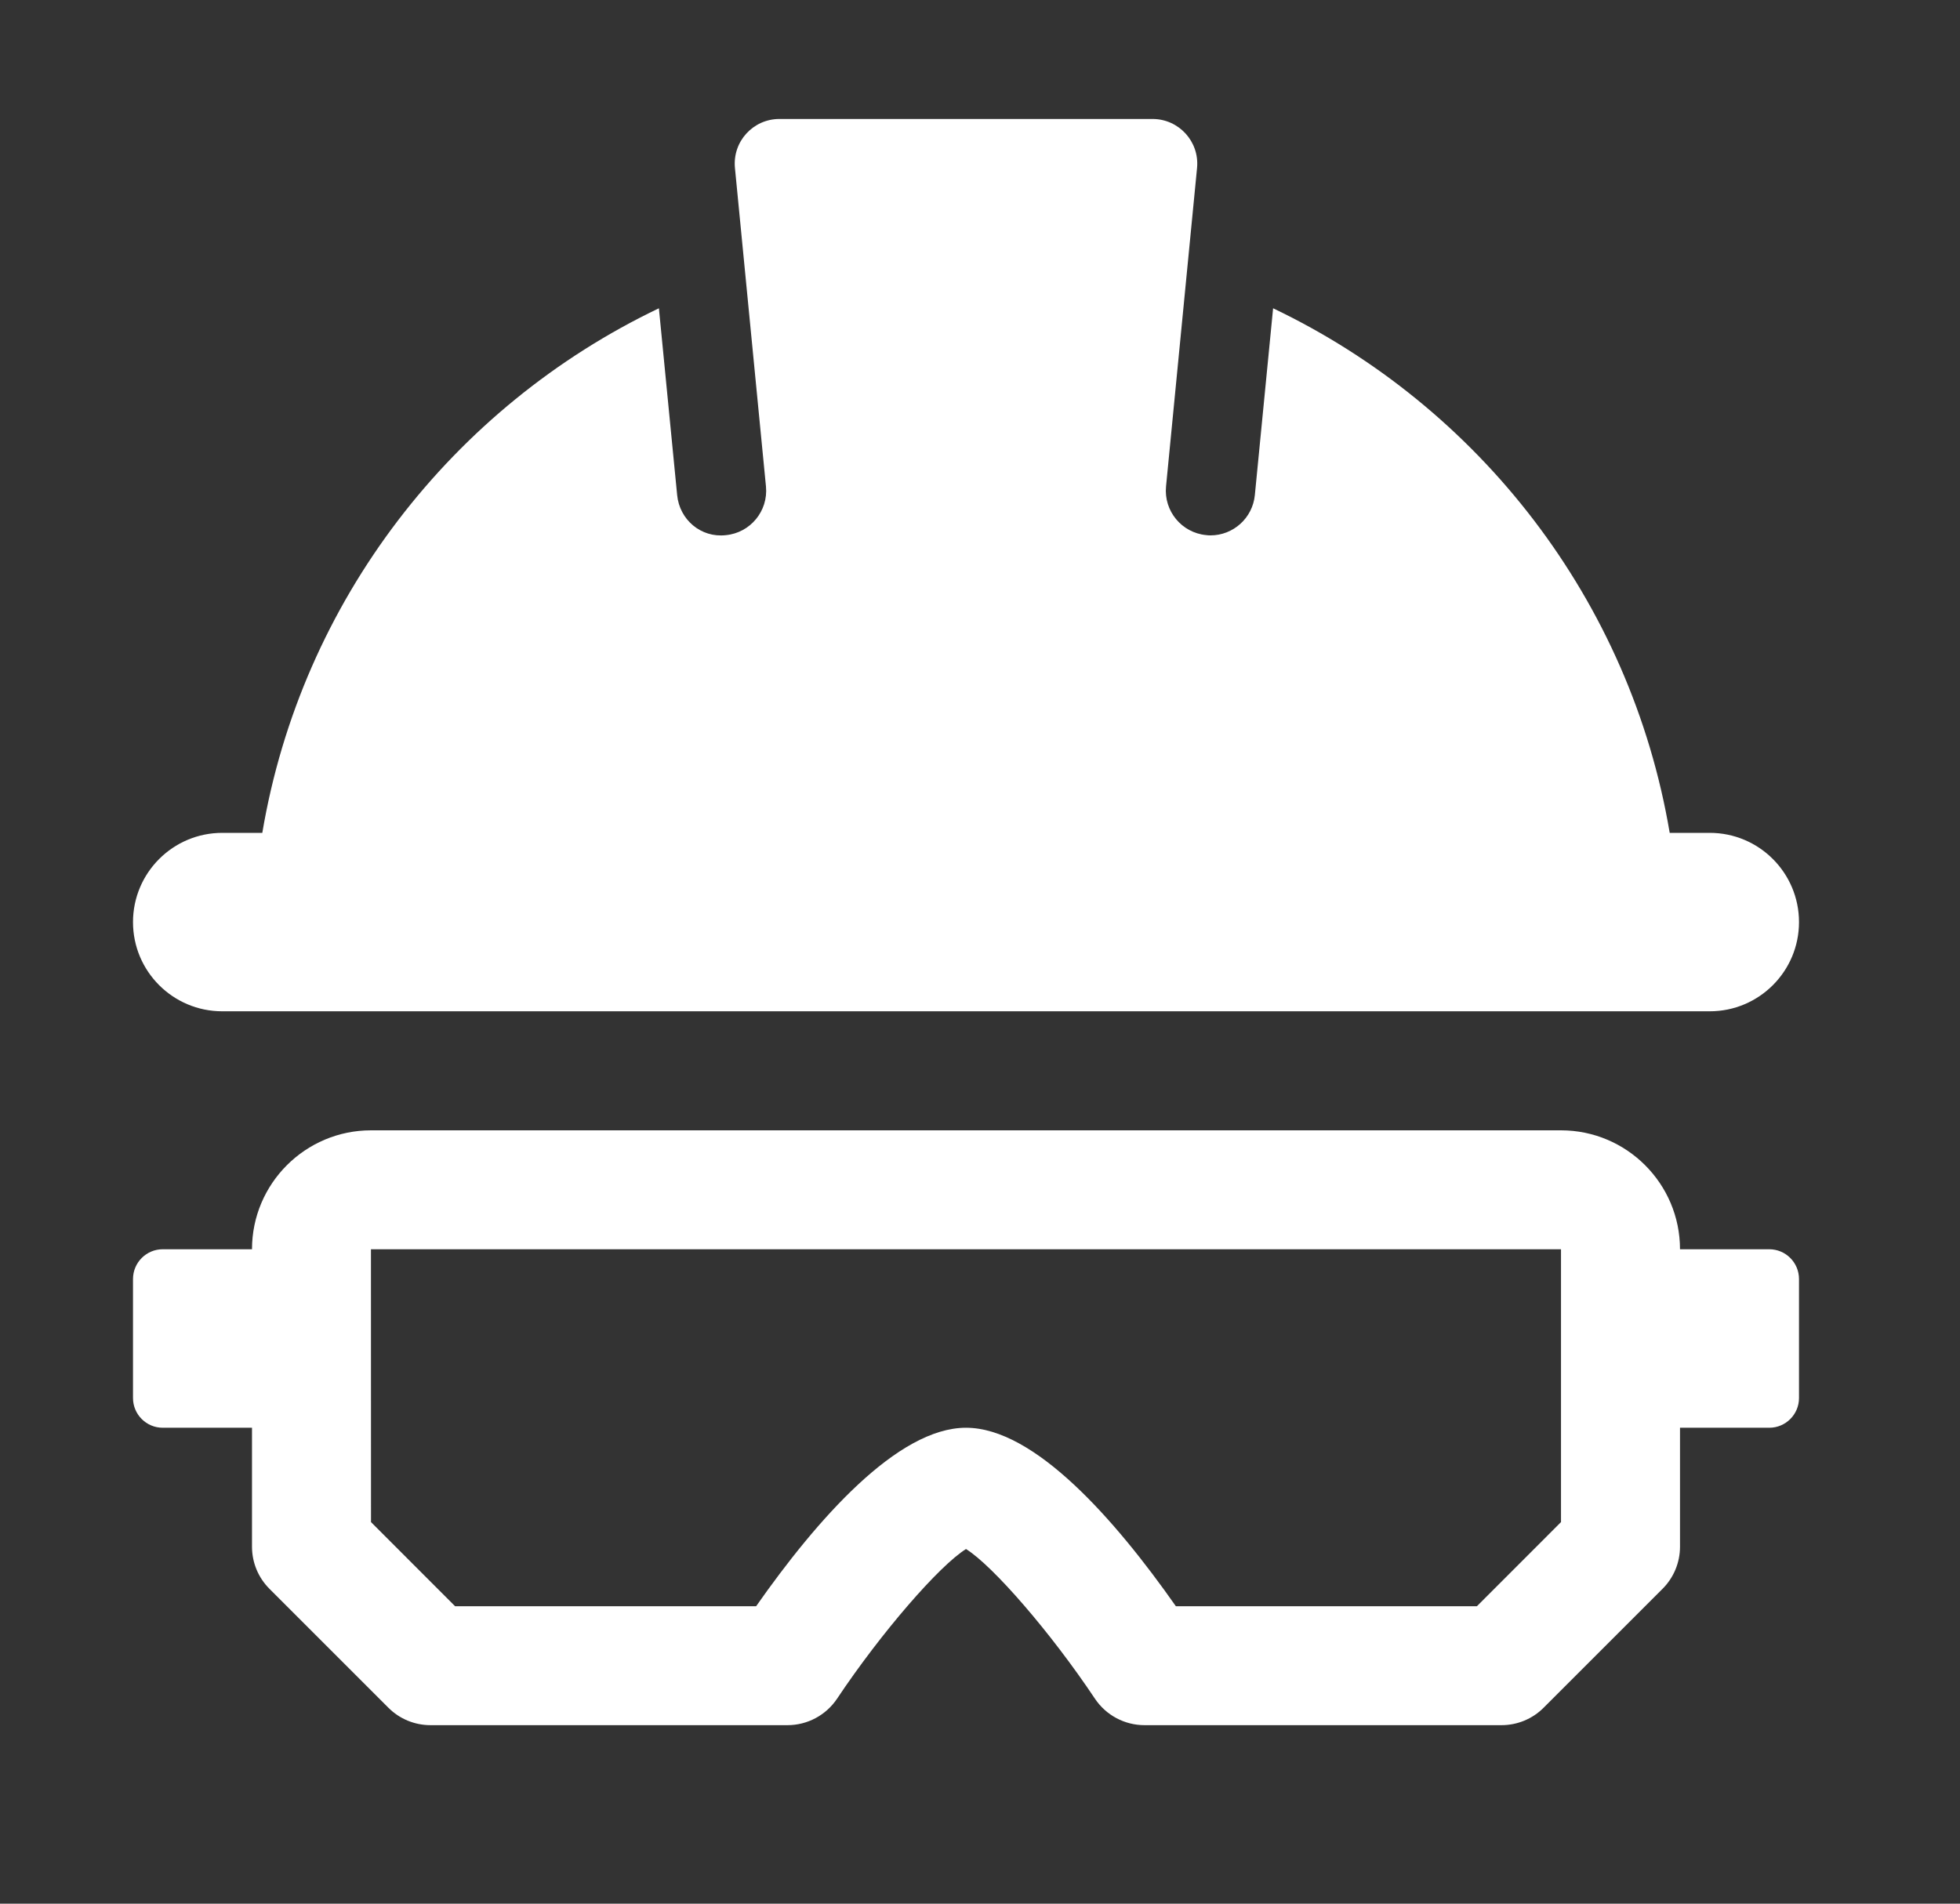
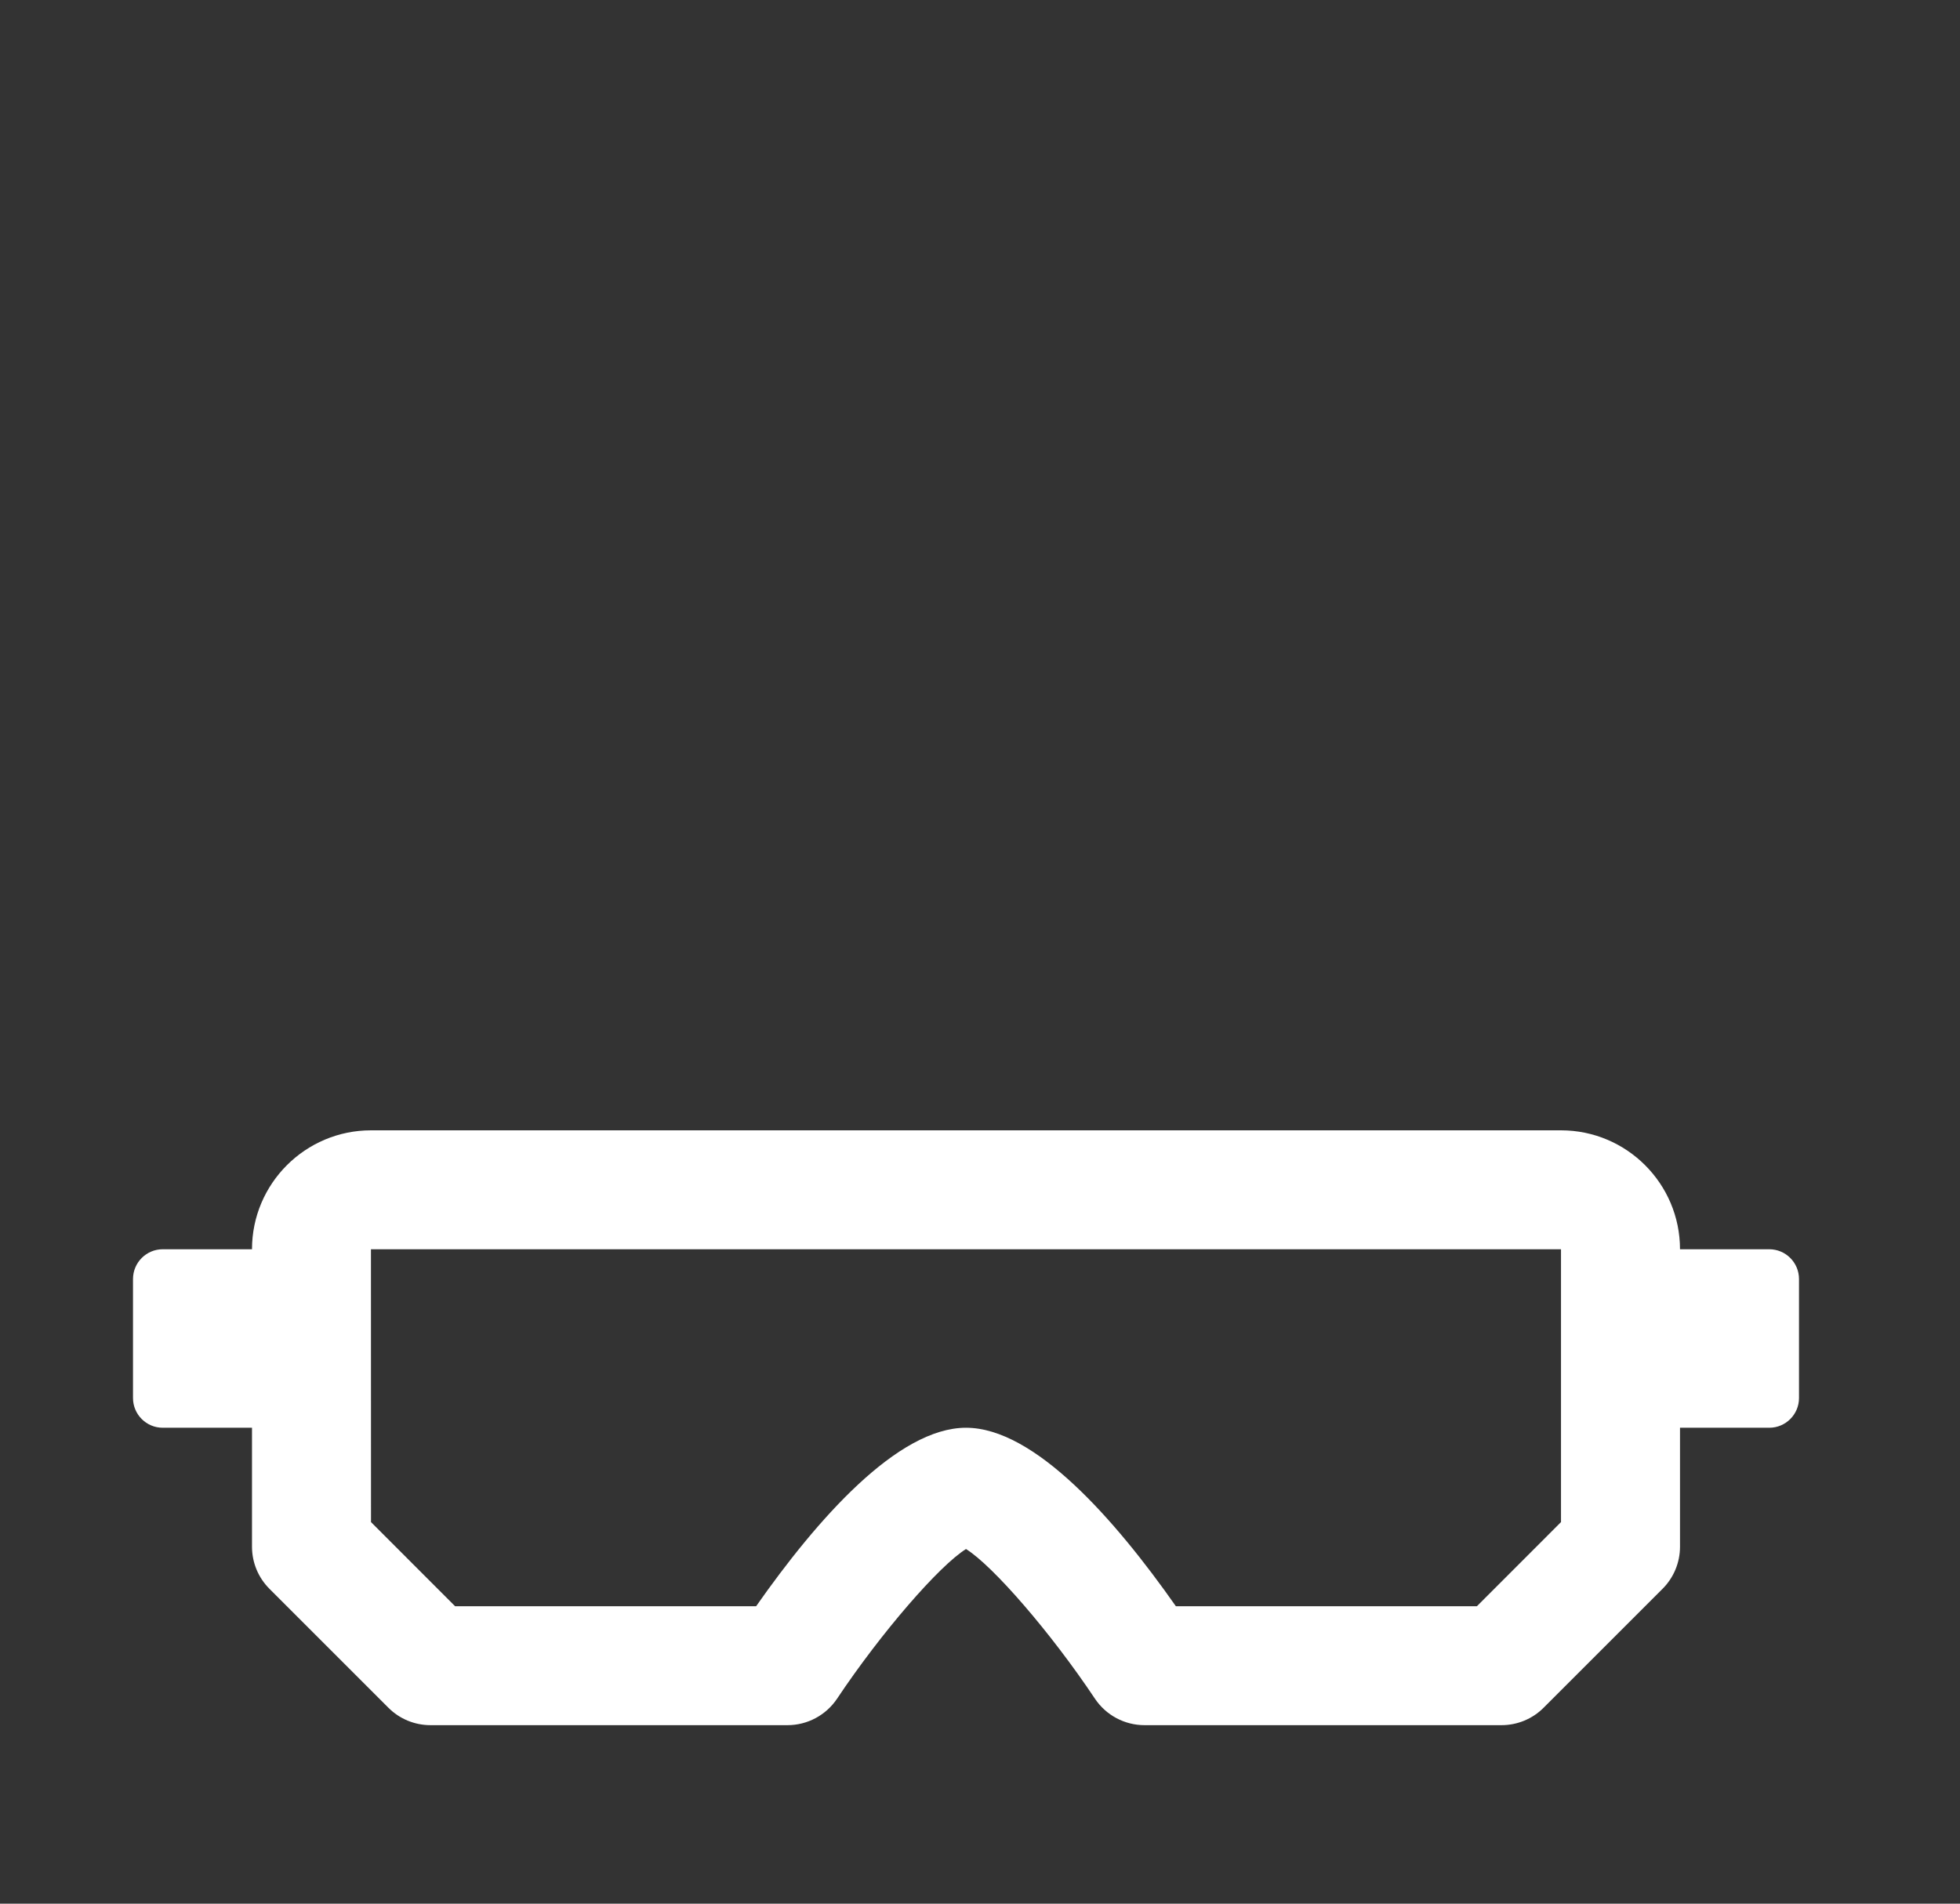
<svg xmlns="http://www.w3.org/2000/svg" width="35" height="34" viewBox="0 0 35 34" fill="none">
  <rect x="0" y="0" width="35" height="34" fill="#333333" stroke="none" />
-   <path d="M32.125 16.469C32.125 17.349 31.411 18.062 30.531 18.062H3.969C3.089 18.062 2.375 17.349 2.375 16.469C2.375 15.589 3.089 14.875 3.969 14.875H4.684C5.383 10.727 8.087 7.265 11.766 5.506L12.092 8.842C12.134 9.28 12.515 9.609 12.962 9.558C13.399 9.516 13.72 9.127 13.678 8.689L13.124 3.001C13.078 2.526 13.45 2.125 13.917 2.125H20.582C21.048 2.125 21.421 2.526 21.376 2.999L20.822 8.688C20.78 9.126 21.101 9.515 21.538 9.557C21.565 9.561 21.59 9.562 21.616 9.562C22.021 9.562 22.368 9.254 22.408 8.842L22.734 5.506C26.413 7.264 29.117 10.726 29.816 14.875H30.531C31.411 14.875 32.125 15.589 32.125 16.469Z" fill="white" />
  <path d="M31.594 22.312H30C30 21.141 29.047 20.188 27.875 20.188H6.625C5.453 20.188 4.5 21.141 4.5 22.312H2.906C2.613 22.312 2.375 22.55 2.375 22.844V24.969C2.375 25.262 2.613 25.5 2.906 25.5H4.5V27.625C4.5 27.908 4.612 28.177 4.811 28.376L6.936 30.501C7.135 30.701 7.406 30.812 7.688 30.812H14.062C14.417 30.812 14.749 30.635 14.947 30.34C15.735 29.159 16.772 27.964 17.25 27.666C17.728 27.963 18.765 29.158 19.553 30.34C19.751 30.635 20.083 30.812 20.438 30.812H26.812C27.094 30.812 27.365 30.701 27.564 30.501L29.689 28.376C29.888 28.177 30 27.908 30 27.625V25.5H31.594C31.887 25.5 32.125 25.262 32.125 24.969V22.844C32.125 22.55 31.887 22.312 31.594 22.312ZM27.875 27.185L26.373 28.688H20.998C19.91 27.137 18.473 25.5 17.25 25.5C16.027 25.5 14.589 27.137 13.502 28.688H8.127L6.625 27.185L6.624 22.312H27.875V27.185Z" fill="white" />
</svg>